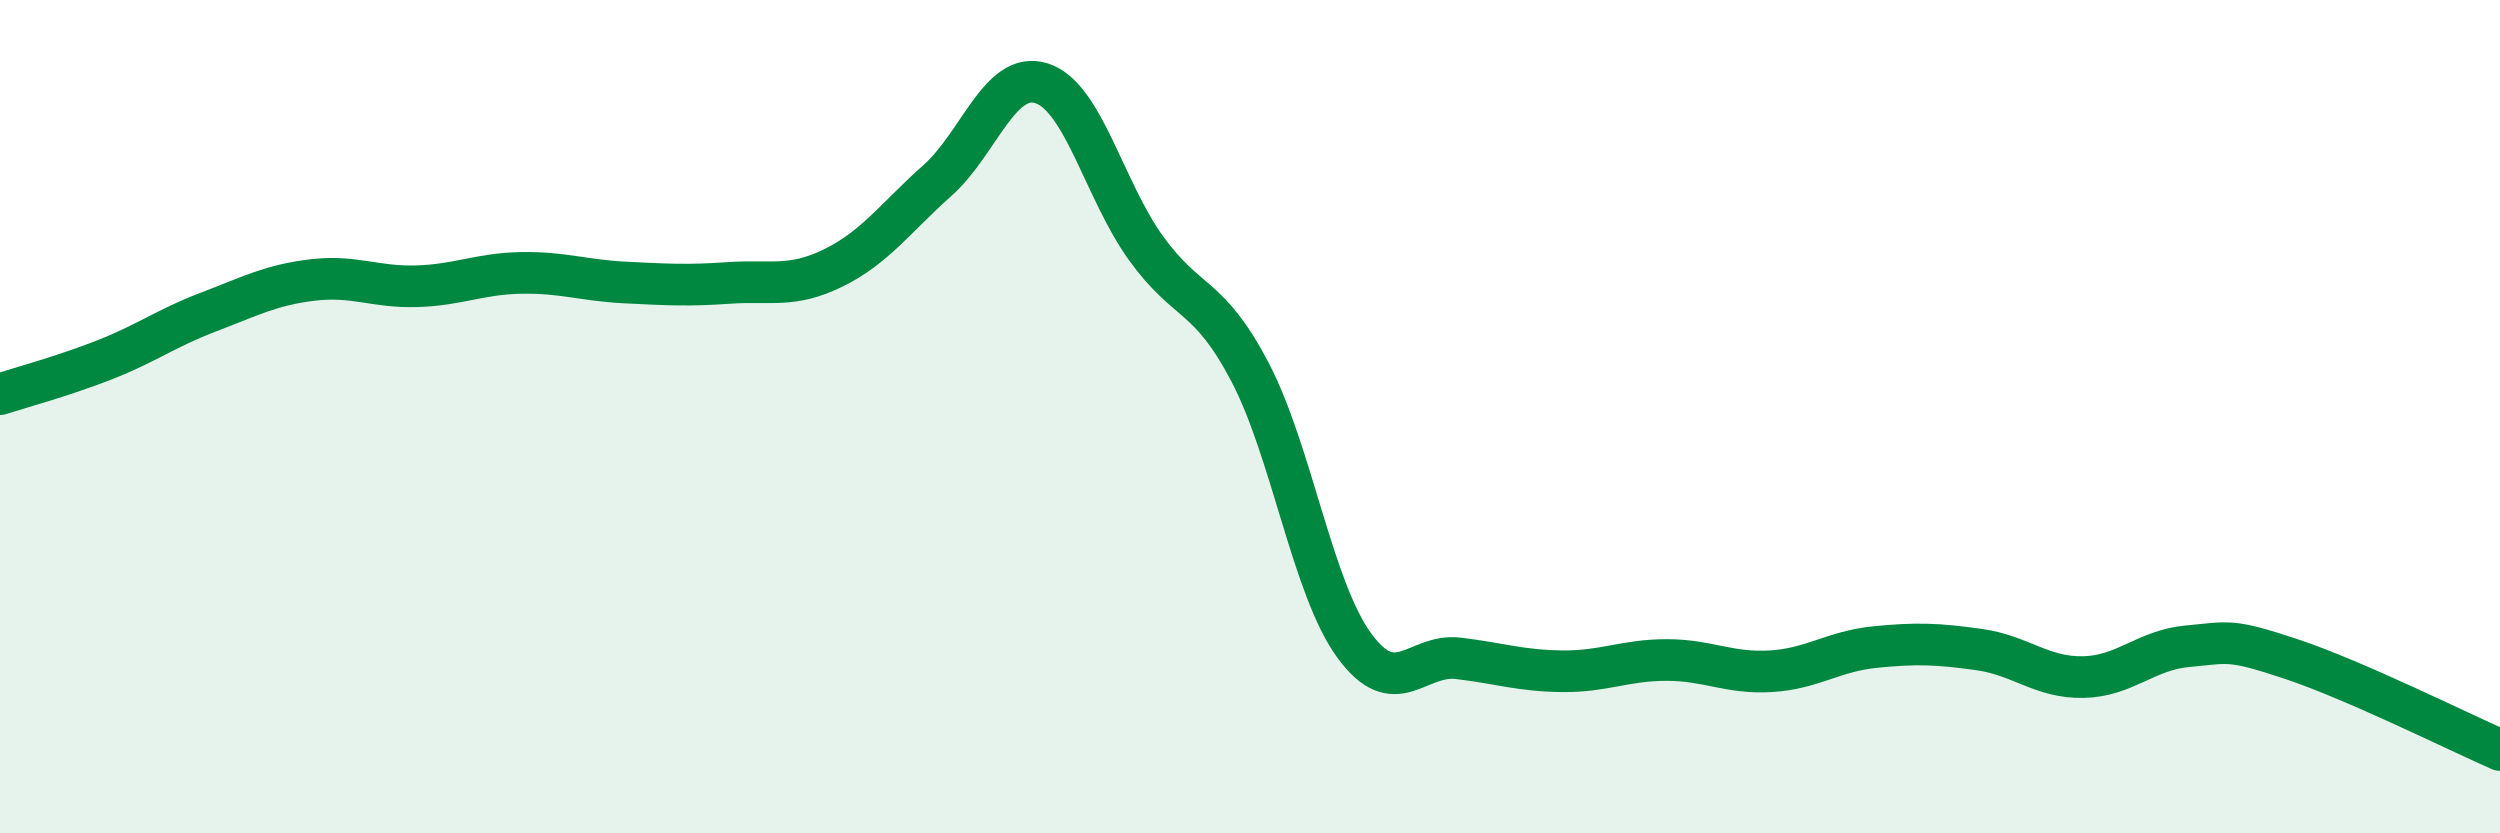
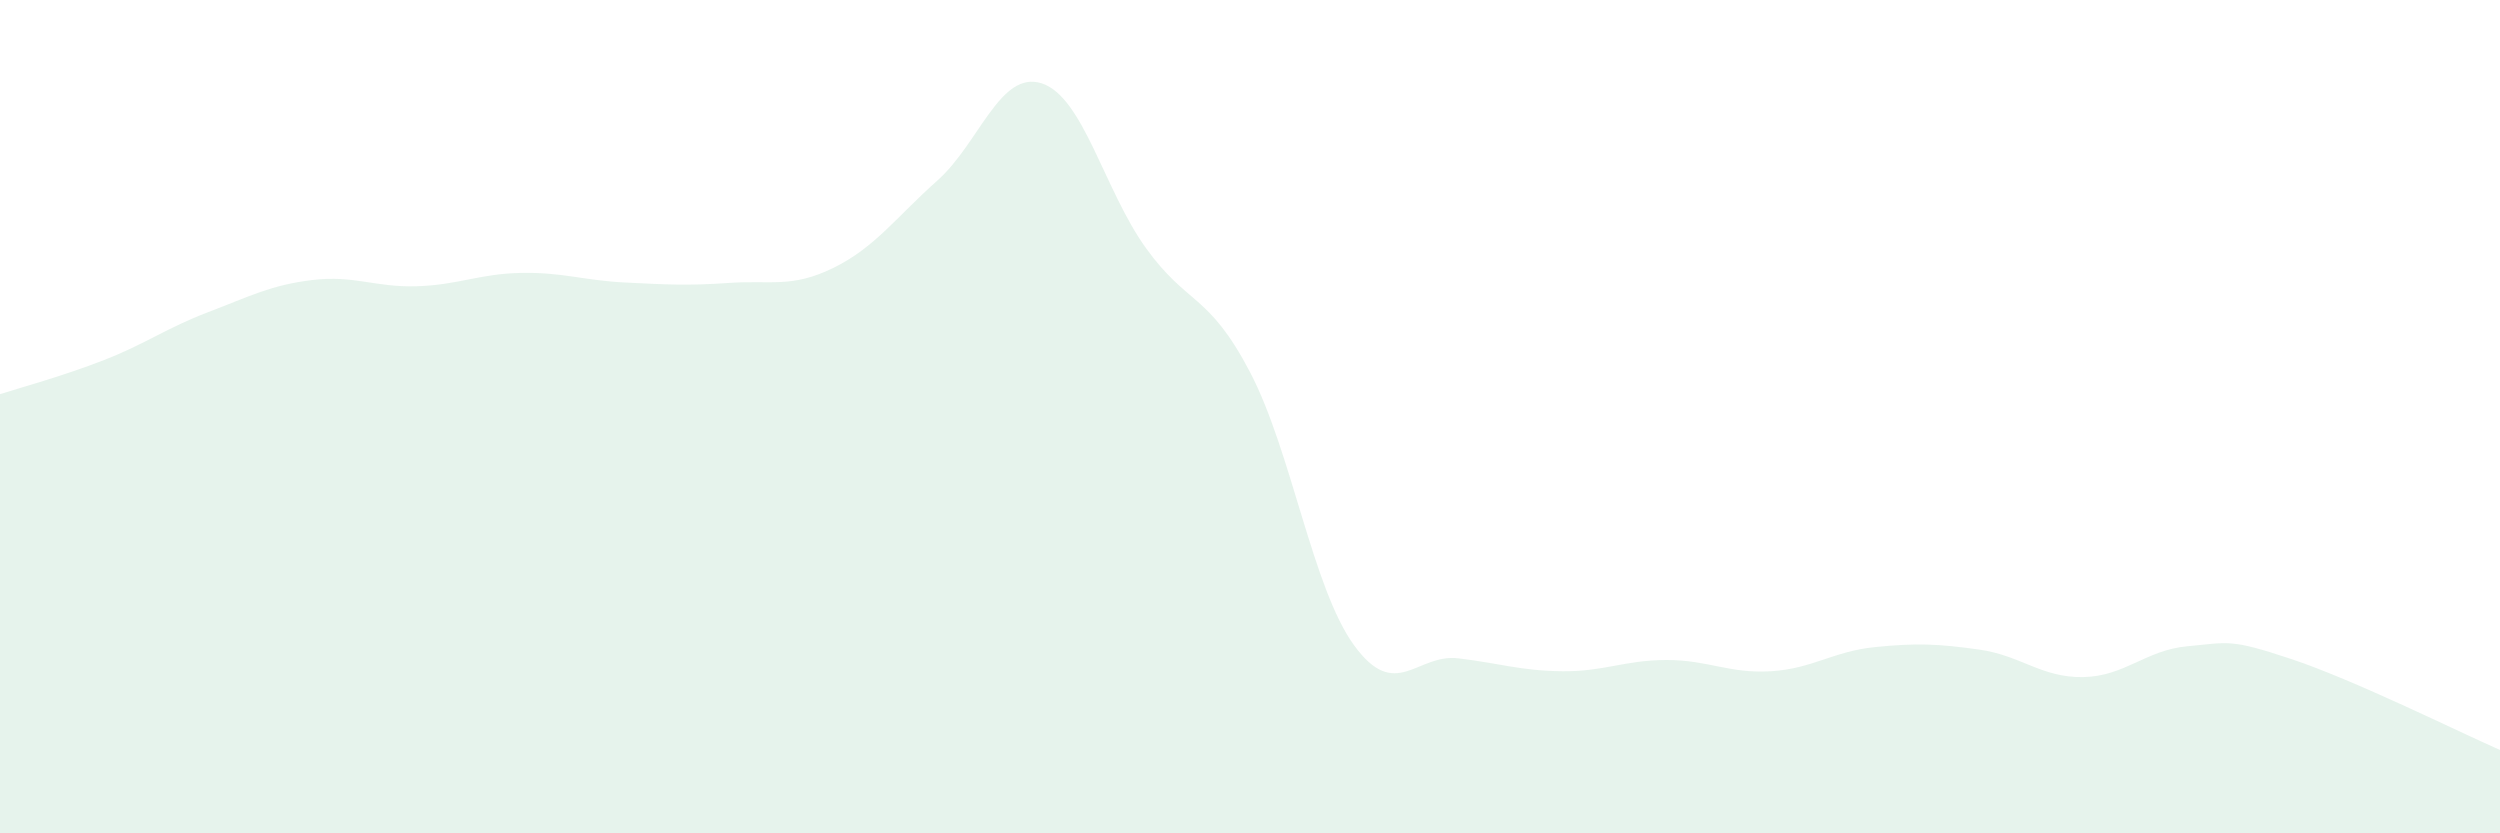
<svg xmlns="http://www.w3.org/2000/svg" width="60" height="20" viewBox="0 0 60 20">
  <path d="M 0,9.46 C 0.5,9.3 1.5,9.03 2.5,8.64 C 3.5,8.25 4,7.87 5,7.49 C 6,7.11 6.5,6.84 7.5,6.72 C 8.5,6.6 9,6.9 10,6.87 C 11,6.84 11.5,6.57 12.5,6.55 C 13.5,6.53 14,6.73 15,6.78 C 16,6.83 16.5,6.86 17.5,6.79 C 18.5,6.72 19,6.92 20,6.43 C 21,5.94 21.5,5.22 22.5,4.33 C 23.5,3.44 24,1.68 25,2 C 26,2.32 26.5,4.56 27.5,5.95 C 28.5,7.34 29,7.02 30,8.93 C 31,10.84 31.5,14.12 32.5,15.49 C 33.5,16.86 34,15.68 35,15.8 C 36,15.92 36.5,16.1 37.5,16.11 C 38.5,16.12 39,15.84 40,15.84 C 41,15.84 41.5,16.17 42.5,16.11 C 43.5,16.05 44,15.63 45,15.53 C 46,15.43 46.5,15.45 47.5,15.59 C 48.5,15.73 49,16.27 50,16.25 C 51,16.23 51.5,15.6 52.5,15.51 C 53.5,15.42 53.5,15.32 55,15.82 C 56.5,16.32 59,17.56 60,18L60 20L0 20Z" fill="#008740" opacity="0.1" stroke-linecap="round" stroke-linejoin="round" />
-   <path d="M 0,9.46 C 0.5,9.3 1.5,9.03 2.5,8.64 C 3.5,8.25 4,7.87 5,7.49 C 6,7.11 6.5,6.84 7.5,6.72 C 8.5,6.6 9,6.9 10,6.87 C 11,6.84 11.5,6.57 12.5,6.55 C 13.5,6.53 14,6.73 15,6.78 C 16,6.83 16.5,6.86 17.5,6.79 C 18.5,6.72 19,6.92 20,6.43 C 21,5.94 21.5,5.22 22.5,4.33 C 23.5,3.44 24,1.68 25,2 C 26,2.32 26.5,4.56 27.5,5.95 C 28.5,7.34 29,7.02 30,8.93 C 31,10.84 31.5,14.12 32.5,15.49 C 33.5,16.86 34,15.68 35,15.8 C 36,15.92 36.5,16.1 37.5,16.11 C 38.5,16.12 39,15.84 40,15.84 C 41,15.84 41.5,16.17 42.5,16.11 C 43.5,16.05 44,15.63 45,15.53 C 46,15.43 46.5,15.45 47.5,15.59 C 48.5,15.73 49,16.27 50,16.25 C 51,16.23 51.5,15.6 52.5,15.51 C 53.5,15.42 53.5,15.32 55,15.82 C 56.5,16.32 59,17.56 60,18" stroke="#008740" stroke-width="1" fill="none" stroke-linecap="round" stroke-linejoin="round" />
</svg>